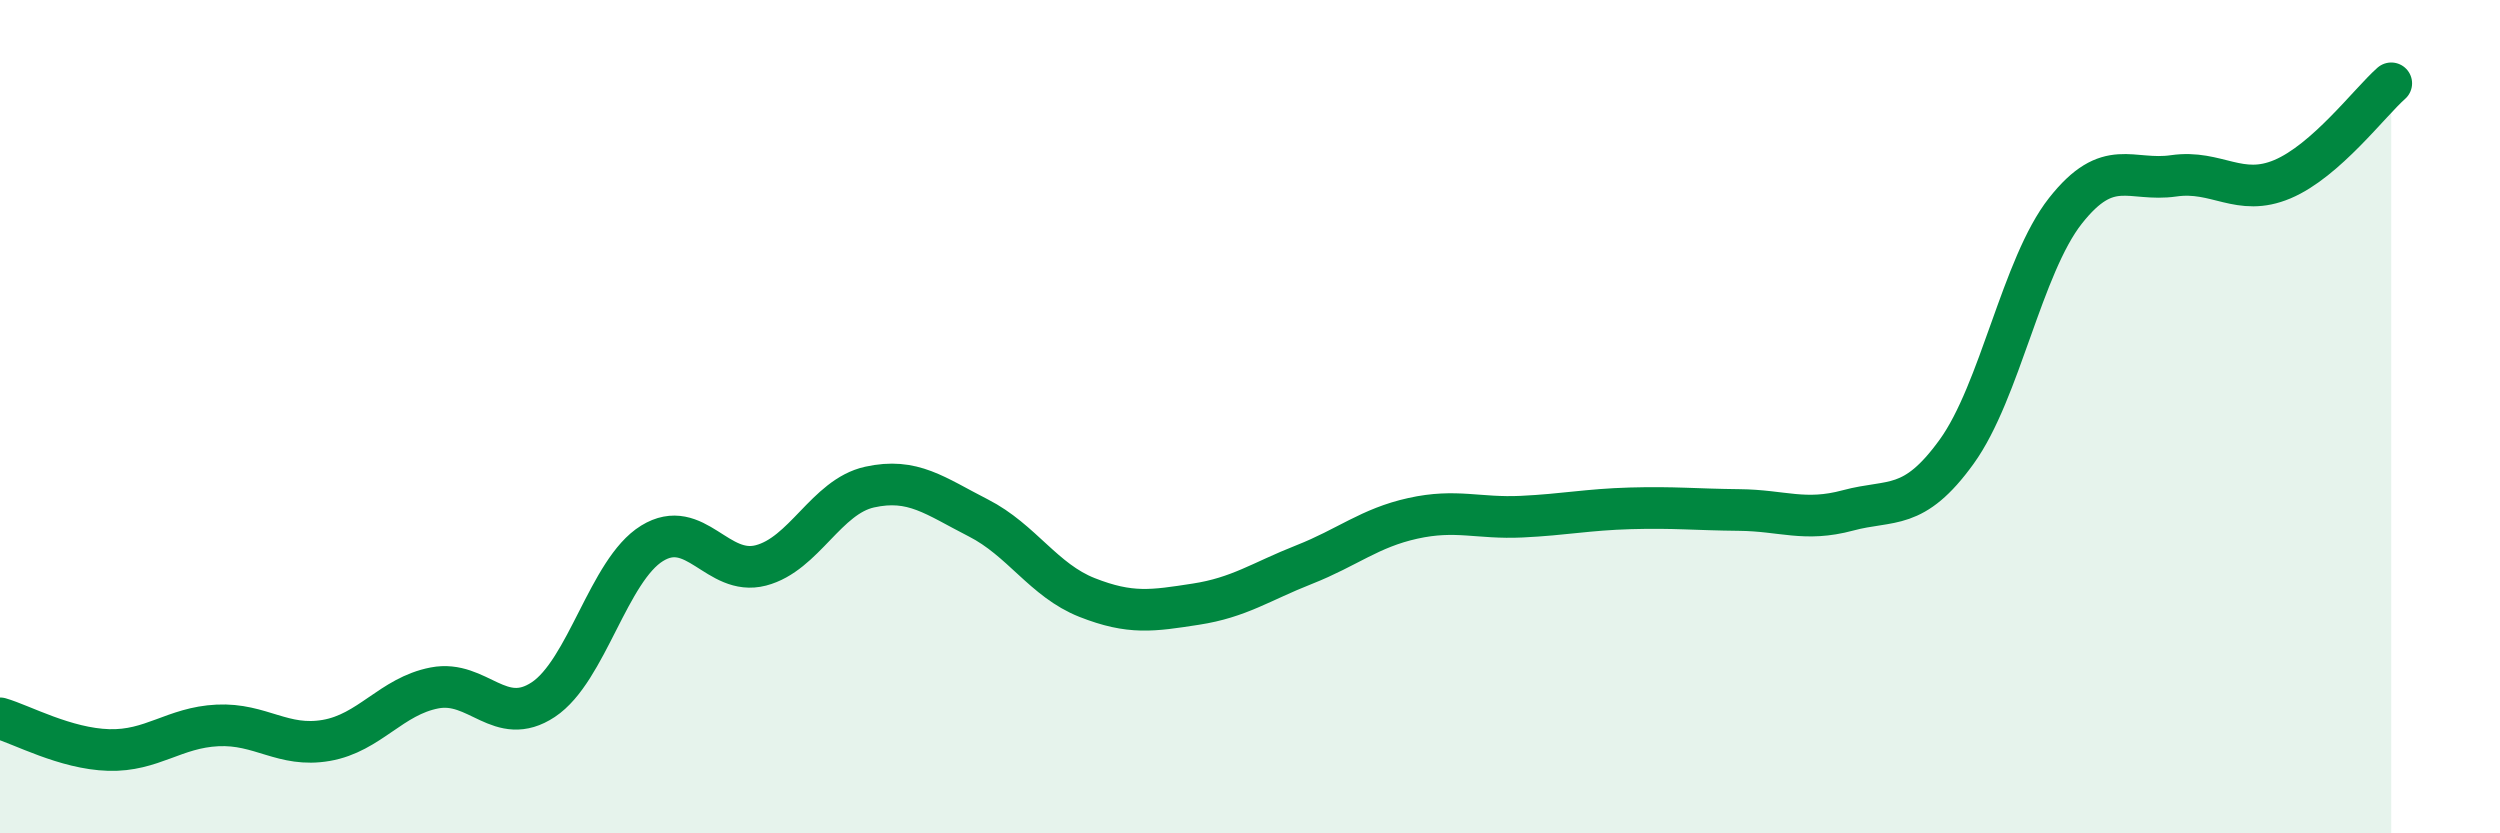
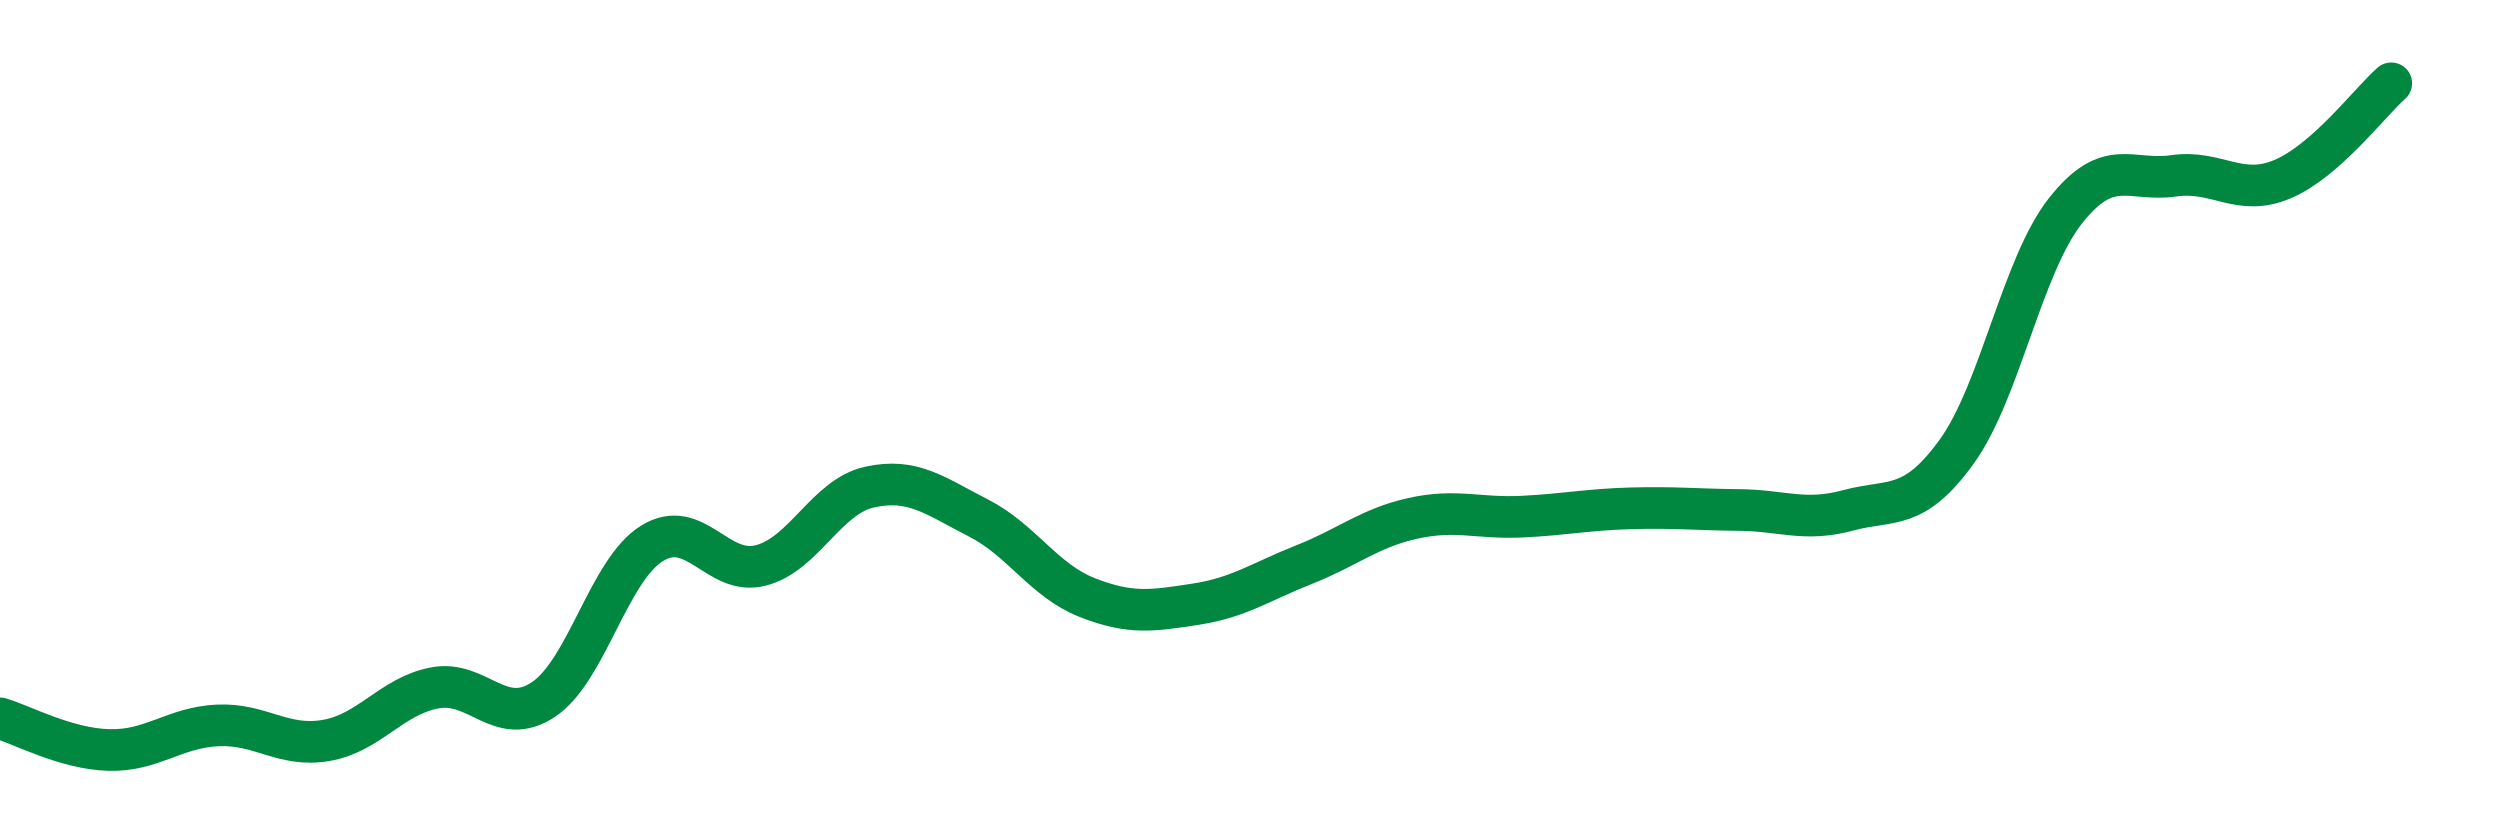
<svg xmlns="http://www.w3.org/2000/svg" width="60" height="20" viewBox="0 0 60 20">
-   <path d="M 0,17.24 C 0.52,17.39 1.57,17.97 2.61,18 C 3.65,18.03 4.18,17.46 5.22,17.41 C 6.26,17.36 6.79,17.95 7.83,17.77 C 8.87,17.59 9.39,16.71 10.43,16.51 C 11.47,16.31 12,17.48 13.04,16.79 C 14.08,16.1 14.61,13.68 15.65,13.04 C 16.69,12.4 17.22,13.84 18.26,13.57 C 19.3,13.3 19.83,11.92 20.87,11.69 C 21.91,11.46 22.44,11.9 23.48,12.43 C 24.52,12.96 25.05,13.93 26.09,14.34 C 27.13,14.75 27.66,14.66 28.7,14.5 C 29.74,14.34 30.26,13.96 31.3,13.55 C 32.34,13.14 32.87,12.67 33.91,12.44 C 34.95,12.21 35.48,12.45 36.52,12.4 C 37.56,12.35 38.09,12.23 39.13,12.2 C 40.17,12.17 40.7,12.23 41.74,12.24 C 42.78,12.25 43.31,12.53 44.35,12.25 C 45.39,11.97 45.92,12.28 46.96,10.84 C 48,9.4 48.53,6.38 49.57,5.06 C 50.61,3.74 51.13,4.37 52.17,4.22 C 53.21,4.07 53.74,4.74 54.78,4.3 C 55.82,3.86 56.87,2.46 57.39,2L57.39 20L0 20Z" fill="#008740" opacity="0.1" stroke-linecap="round" stroke-linejoin="round" />
  <path d="M 0,17.24 C 0.52,17.39 1.57,17.97 2.61,18 C 3.65,18.03 4.18,17.46 5.22,17.41 C 6.26,17.36 6.79,17.95 7.83,17.77 C 8.87,17.59 9.39,16.71 10.43,16.51 C 11.47,16.31 12,17.48 13.04,16.79 C 14.08,16.1 14.61,13.68 15.65,13.04 C 16.69,12.4 17.22,13.84 18.26,13.57 C 19.3,13.3 19.83,11.92 20.87,11.69 C 21.91,11.46 22.44,11.9 23.48,12.43 C 24.52,12.96 25.05,13.93 26.09,14.34 C 27.13,14.75 27.66,14.66 28.7,14.5 C 29.74,14.34 30.26,13.96 31.3,13.55 C 32.34,13.14 32.87,12.67 33.91,12.44 C 34.95,12.21 35.48,12.45 36.52,12.4 C 37.56,12.35 38.09,12.23 39.13,12.2 C 40.17,12.17 40.7,12.23 41.74,12.24 C 42.78,12.25 43.31,12.53 44.35,12.25 C 45.39,11.97 45.92,12.28 46.96,10.84 C 48,9.4 48.53,6.38 49.57,5.06 C 50.61,3.74 51.13,4.37 52.17,4.22 C 53.21,4.07 53.74,4.74 54.78,4.3 C 55.82,3.86 56.87,2.46 57.39,2" stroke="#008740" stroke-width="1" fill="none" stroke-linecap="round" stroke-linejoin="round" />
</svg>